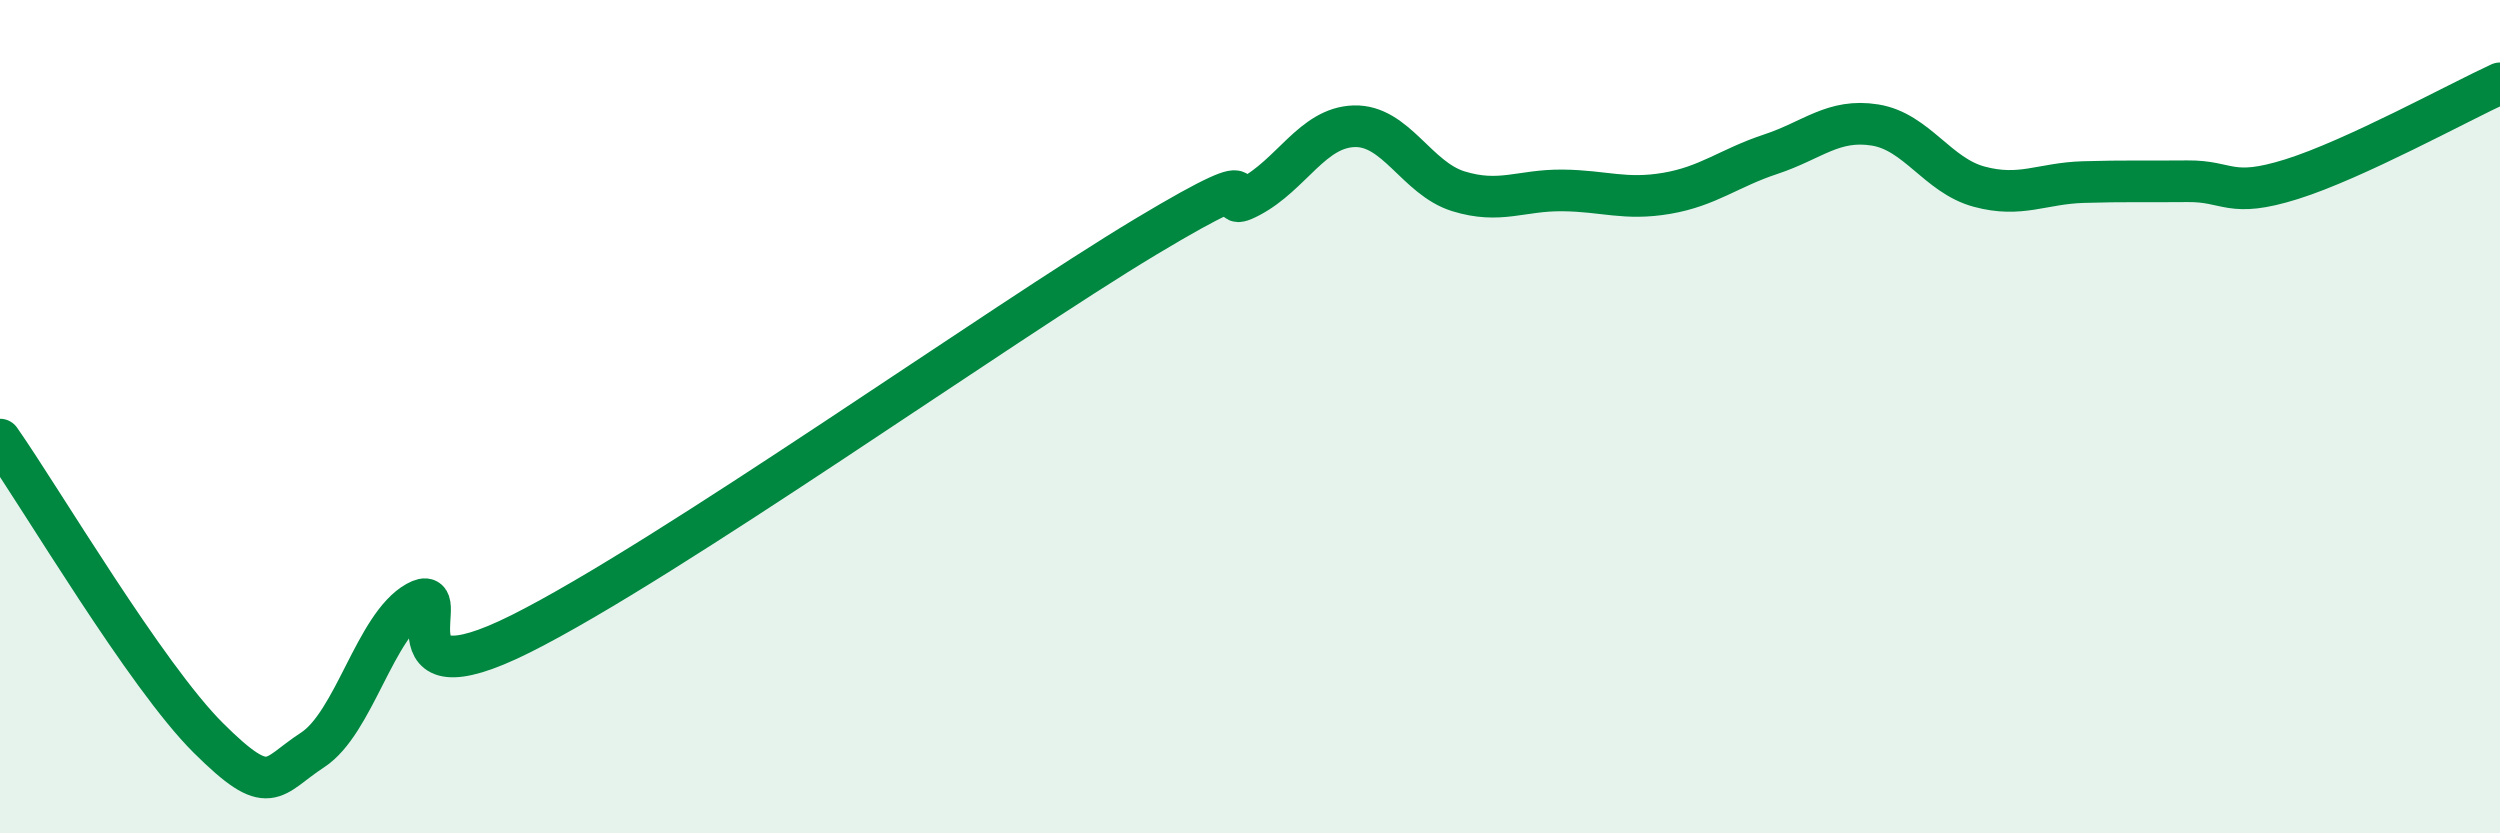
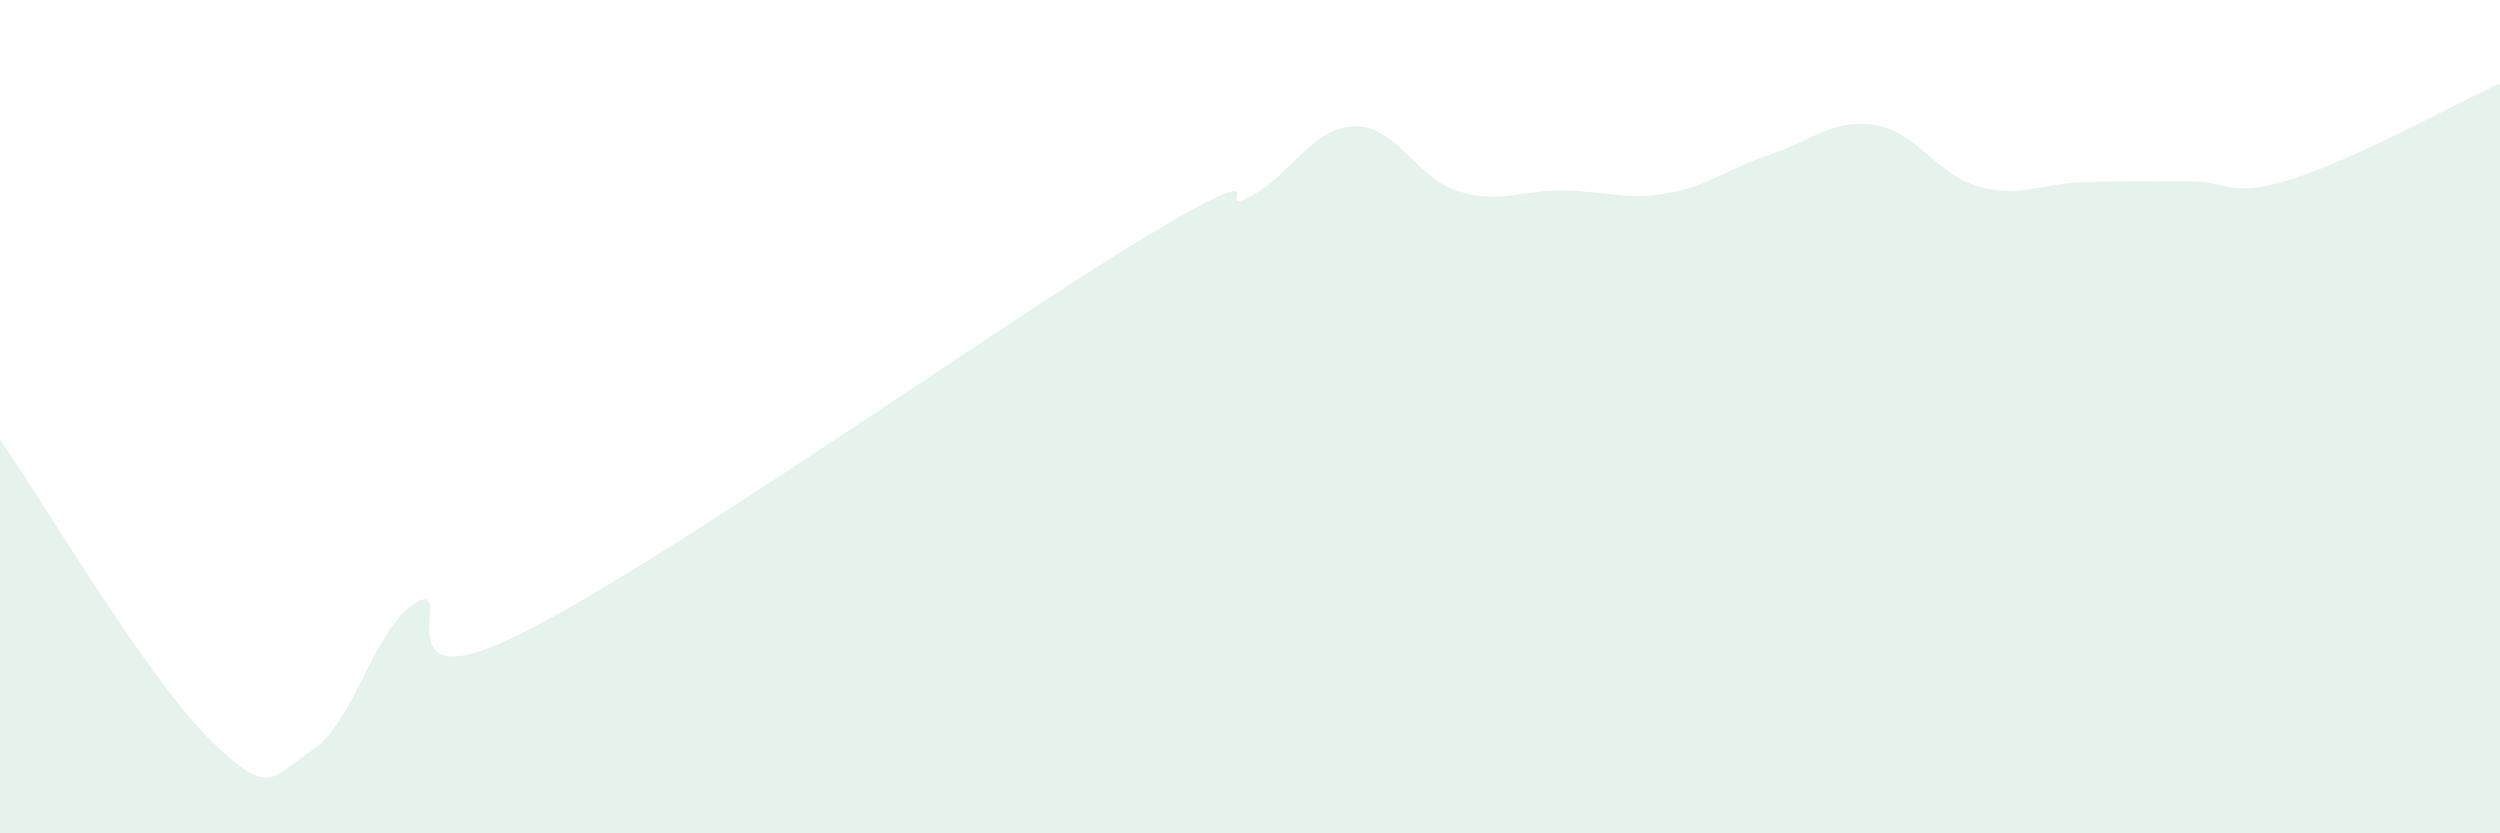
<svg xmlns="http://www.w3.org/2000/svg" width="60" height="20" viewBox="0 0 60 20">
  <path d="M 0,10.55 C 1,11.98 3.5,16.22 5,17.71 C 6.5,19.2 6.5,18.65 7.5,18 C 8.5,17.35 9,15.01 10,14.45 C 11,13.89 9,16.96 12.5,15.21 C 16,13.46 24,7.78 27.5,5.68 C 31,3.58 29,5.25 30,4.72 C 31,4.19 31.5,3.06 32.5,3.03 C 33.5,3 34,4.28 35,4.59 C 36,4.9 36.5,4.56 37.5,4.57 C 38.5,4.58 39,4.81 40,4.64 C 41,4.47 41.5,4.03 42.5,3.7 C 43.5,3.37 44,2.84 45,3 C 46,3.16 46.5,4.21 47.5,4.48 C 48.5,4.75 49,4.4 50,4.37 C 51,4.34 51.5,4.36 52.5,4.35 C 53.5,4.34 53.5,4.77 55,4.3 C 56.5,3.83 59,2.46 60,2L60 20L0 20Z" fill="#008740" opacity="0.1" stroke-linecap="round" stroke-linejoin="round" />
-   <path d="M 0,10.55 C 1,11.98 3.5,16.22 5,17.71 C 6.5,19.2 6.5,18.65 7.5,18 C 8.5,17.35 9,15.01 10,14.45 C 11,13.89 9,16.96 12.5,15.21 C 16,13.46 24,7.78 27.5,5.68 C 31,3.58 29,5.25 30,4.72 C 31,4.19 31.5,3.06 32.5,3.03 C 33.5,3 34,4.28 35,4.59 C 36,4.9 36.5,4.56 37.5,4.57 C 38.5,4.58 39,4.81 40,4.64 C 41,4.47 41.5,4.03 42.5,3.7 C 43.5,3.37 44,2.84 45,3 C 46,3.16 46.5,4.21 47.5,4.48 C 48.5,4.75 49,4.4 50,4.37 C 51,4.34 51.5,4.36 52.5,4.35 C 53.5,4.34 53.5,4.77 55,4.3 C 56.5,3.83 59,2.46 60,2" stroke="#008740" stroke-width="1" fill="none" stroke-linecap="round" stroke-linejoin="round" />
</svg>